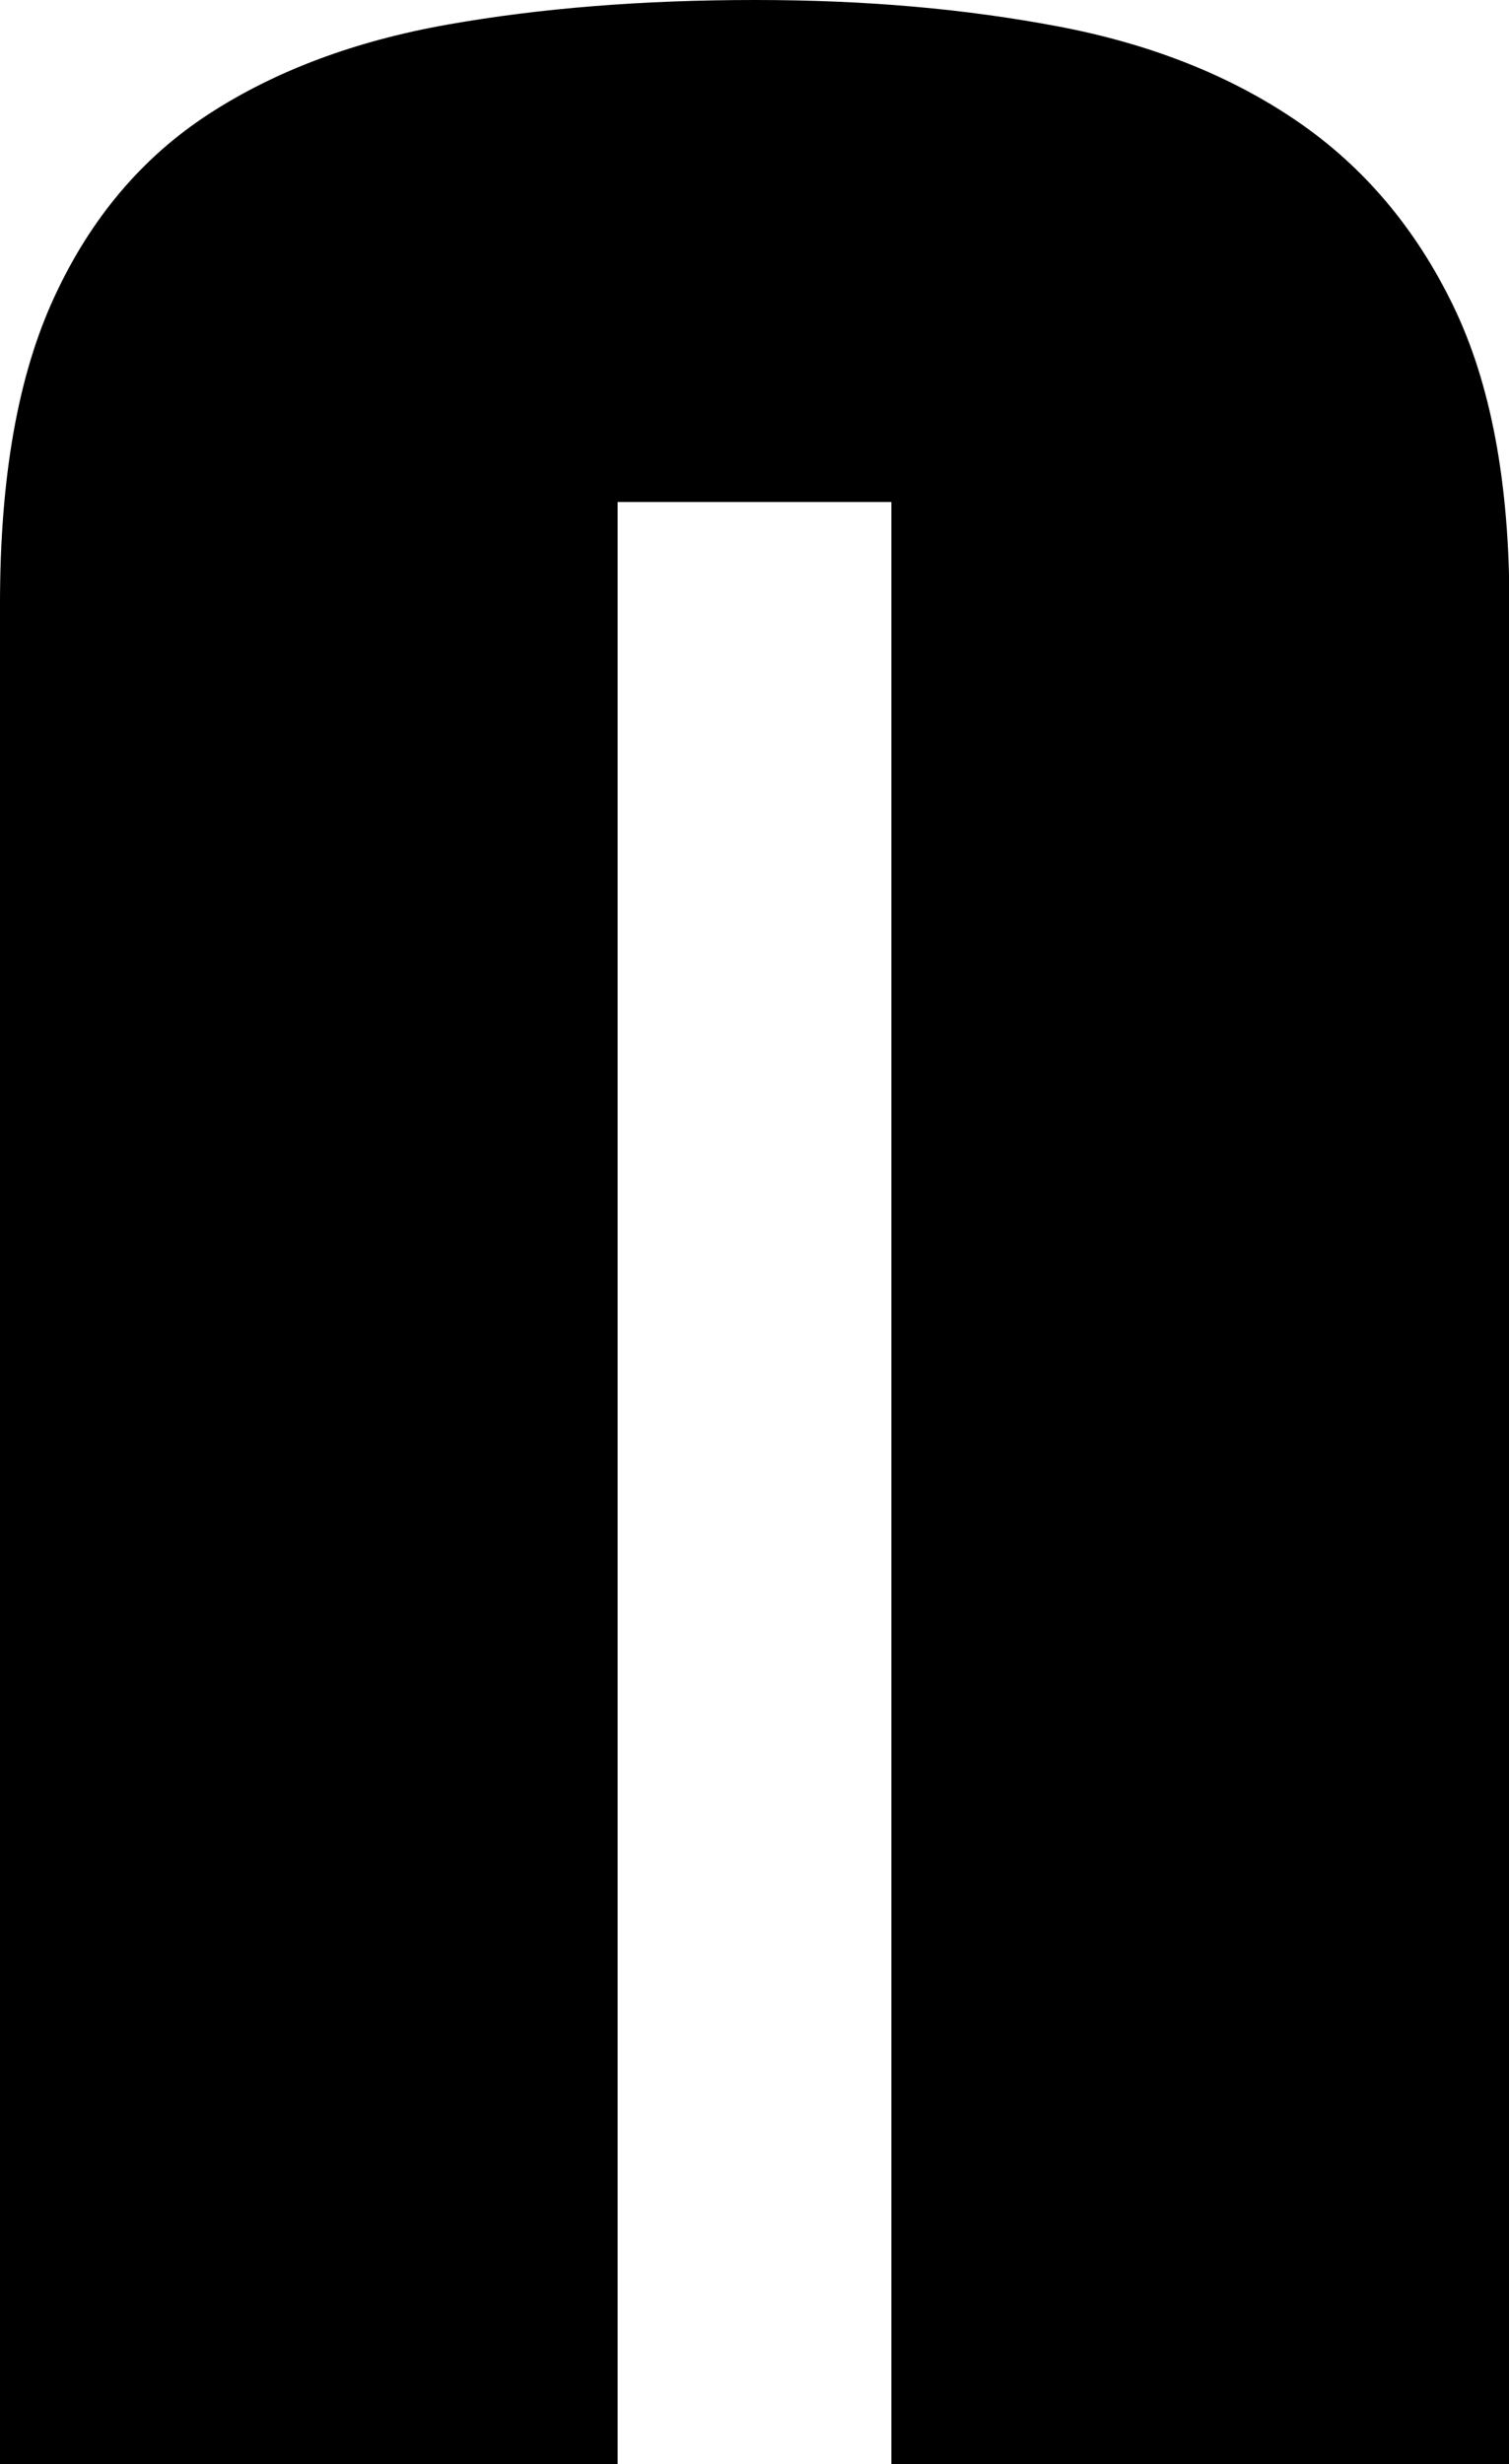
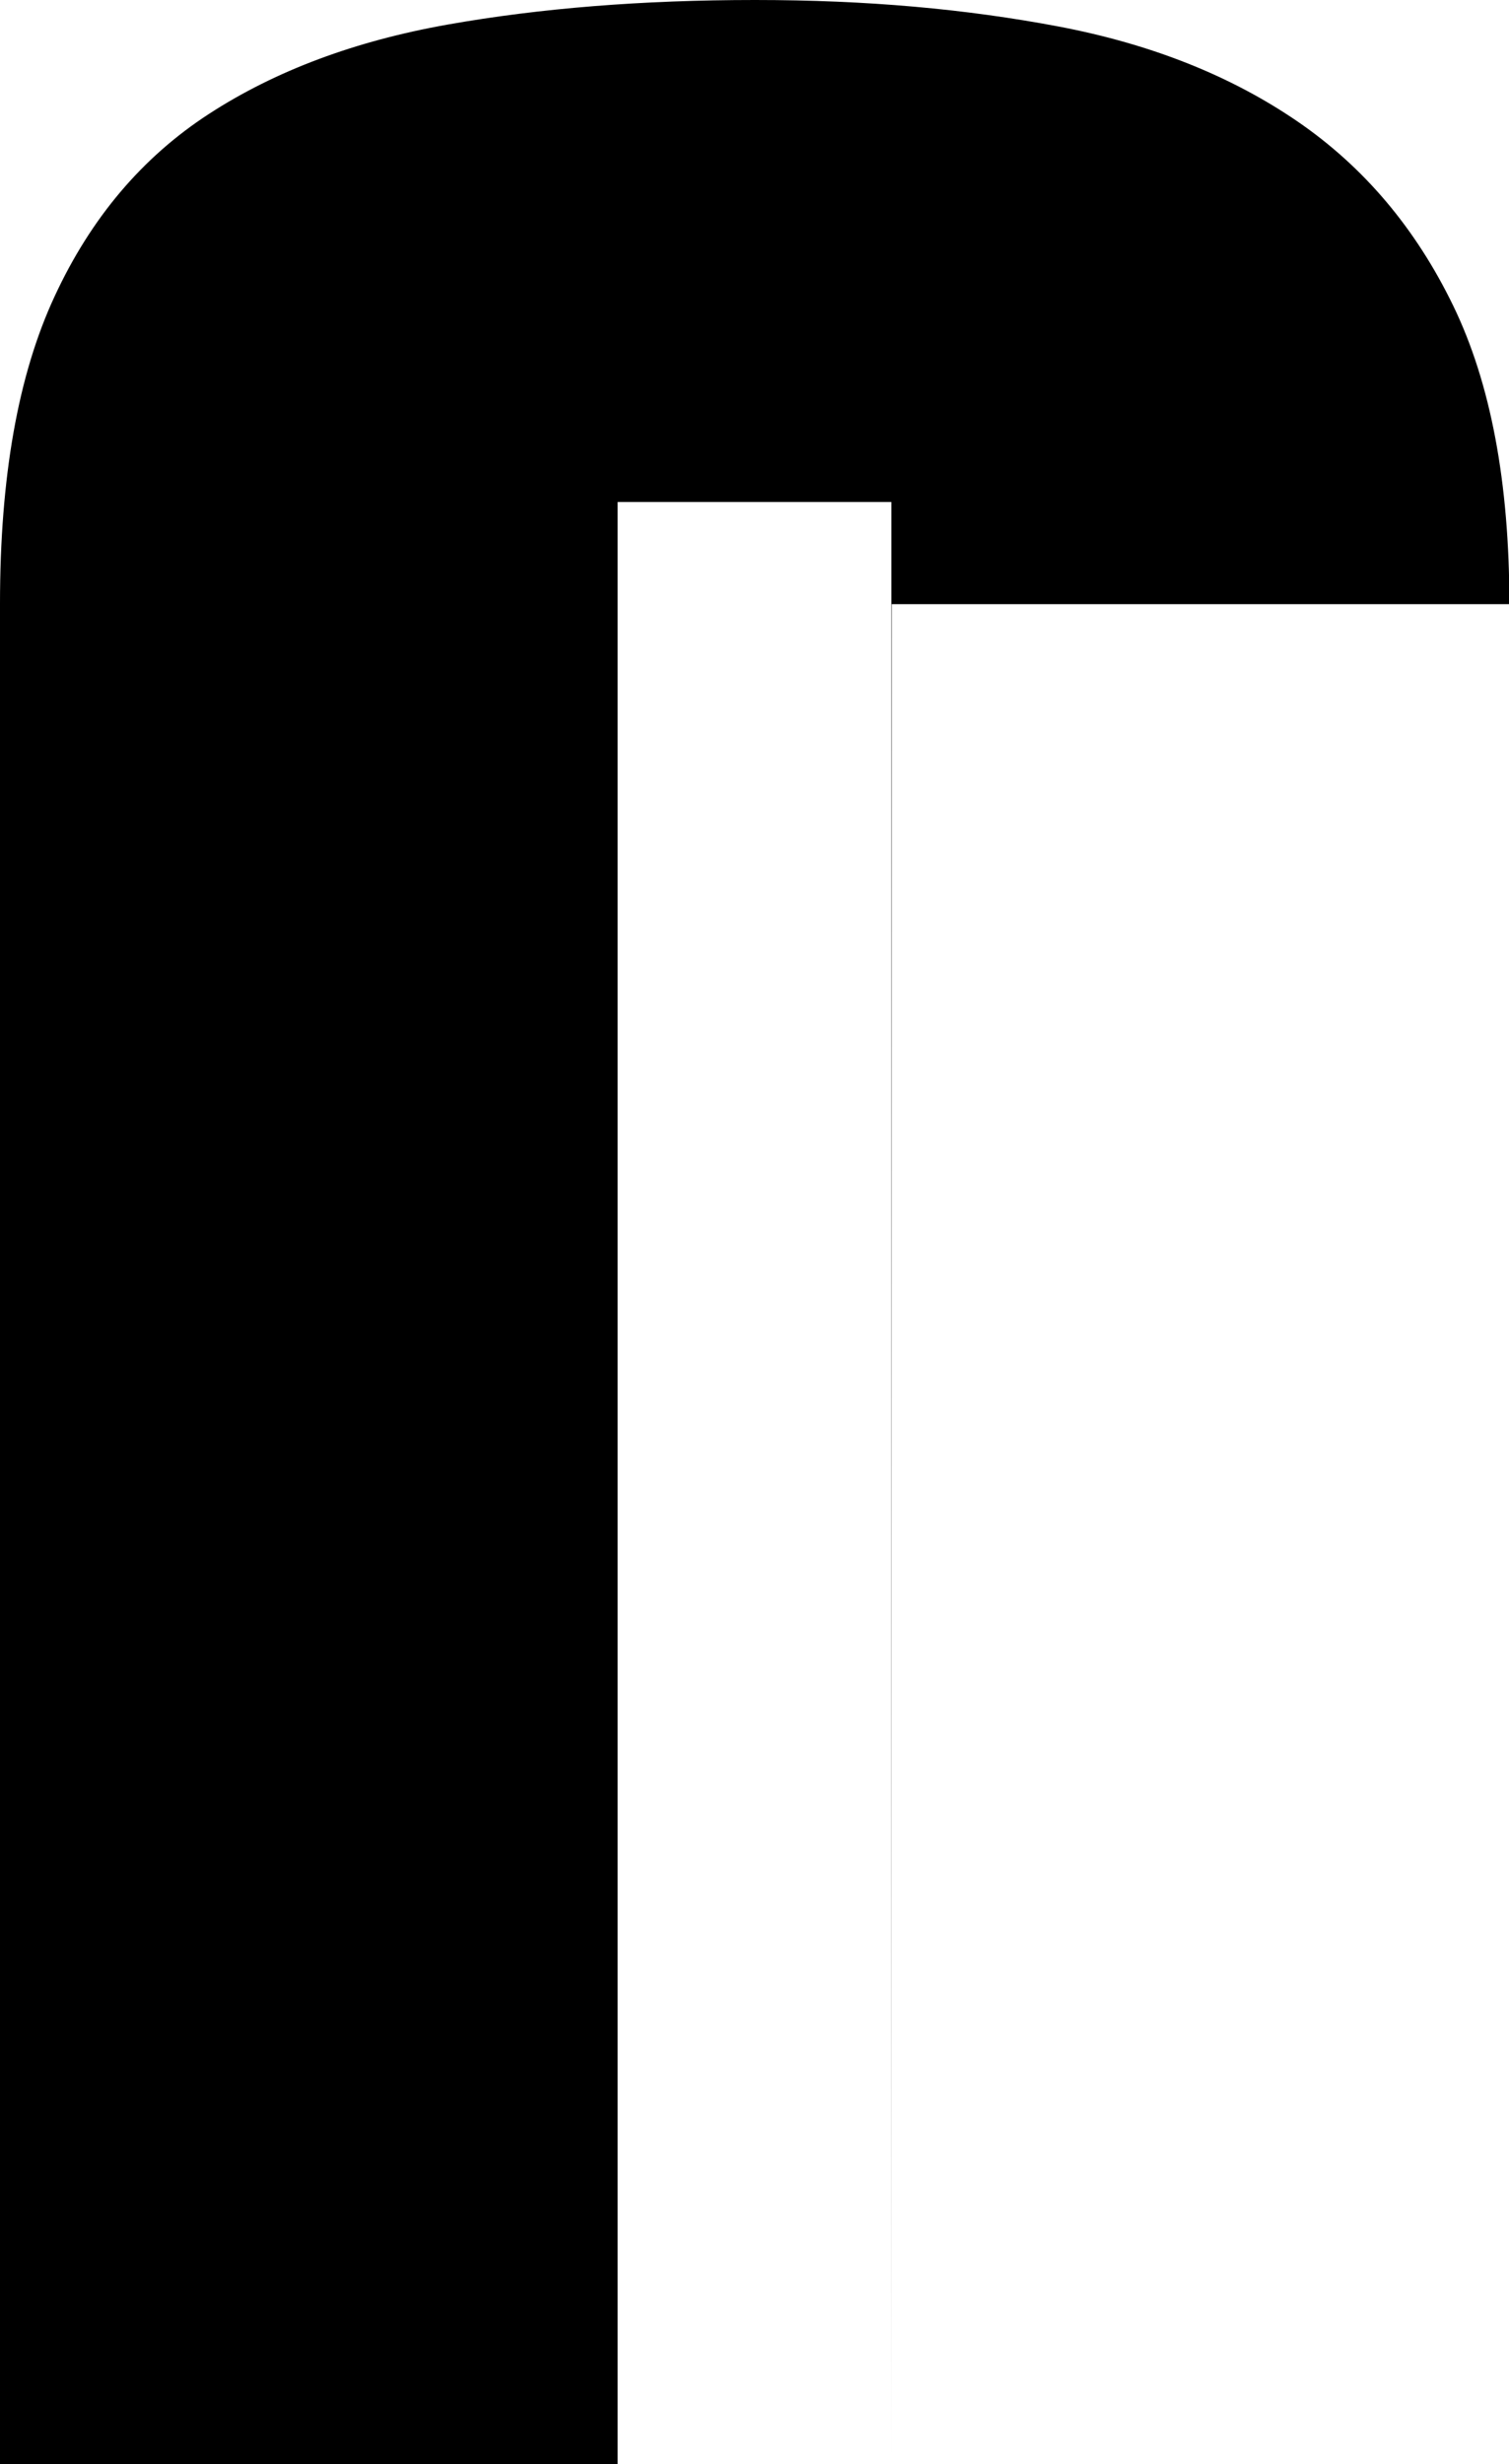
<svg xmlns="http://www.w3.org/2000/svg" id="Layer_2" data-name="Layer 2" viewBox="0 0 38.7 63.18">
  <g id="Layer_1-2" data-name="Layer 1">
-     <path d="M22.86,63.18V12.87h-7.02V63.18H0V15.48c0-3.24,.46-5.86,1.4-7.88,.93-2.01,2.25-3.57,3.96-4.68,1.71-1.11,3.75-1.87,6.12-2.29,2.37-.42,5-.63,7.88-.63s5.41,.23,7.79,.68c2.37,.45,4.41,1.26,6.12,2.43,1.71,1.17,3.04,2.75,4,4.73,.96,1.98,1.44,4.53,1.44,7.65V63.18h-15.84Z" />
+     <path d="M22.86,63.18V12.87h-7.02V63.18H0V15.48c0-3.24,.46-5.86,1.4-7.88,.93-2.01,2.25-3.57,3.96-4.68,1.71-1.11,3.75-1.87,6.12-2.29,2.37-.42,5-.63,7.88-.63s5.41,.23,7.79,.68c2.37,.45,4.41,1.26,6.12,2.43,1.71,1.17,3.04,2.75,4,4.73,.96,1.98,1.44,4.53,1.44,7.65h-15.84Z" />
  </g>
</svg>